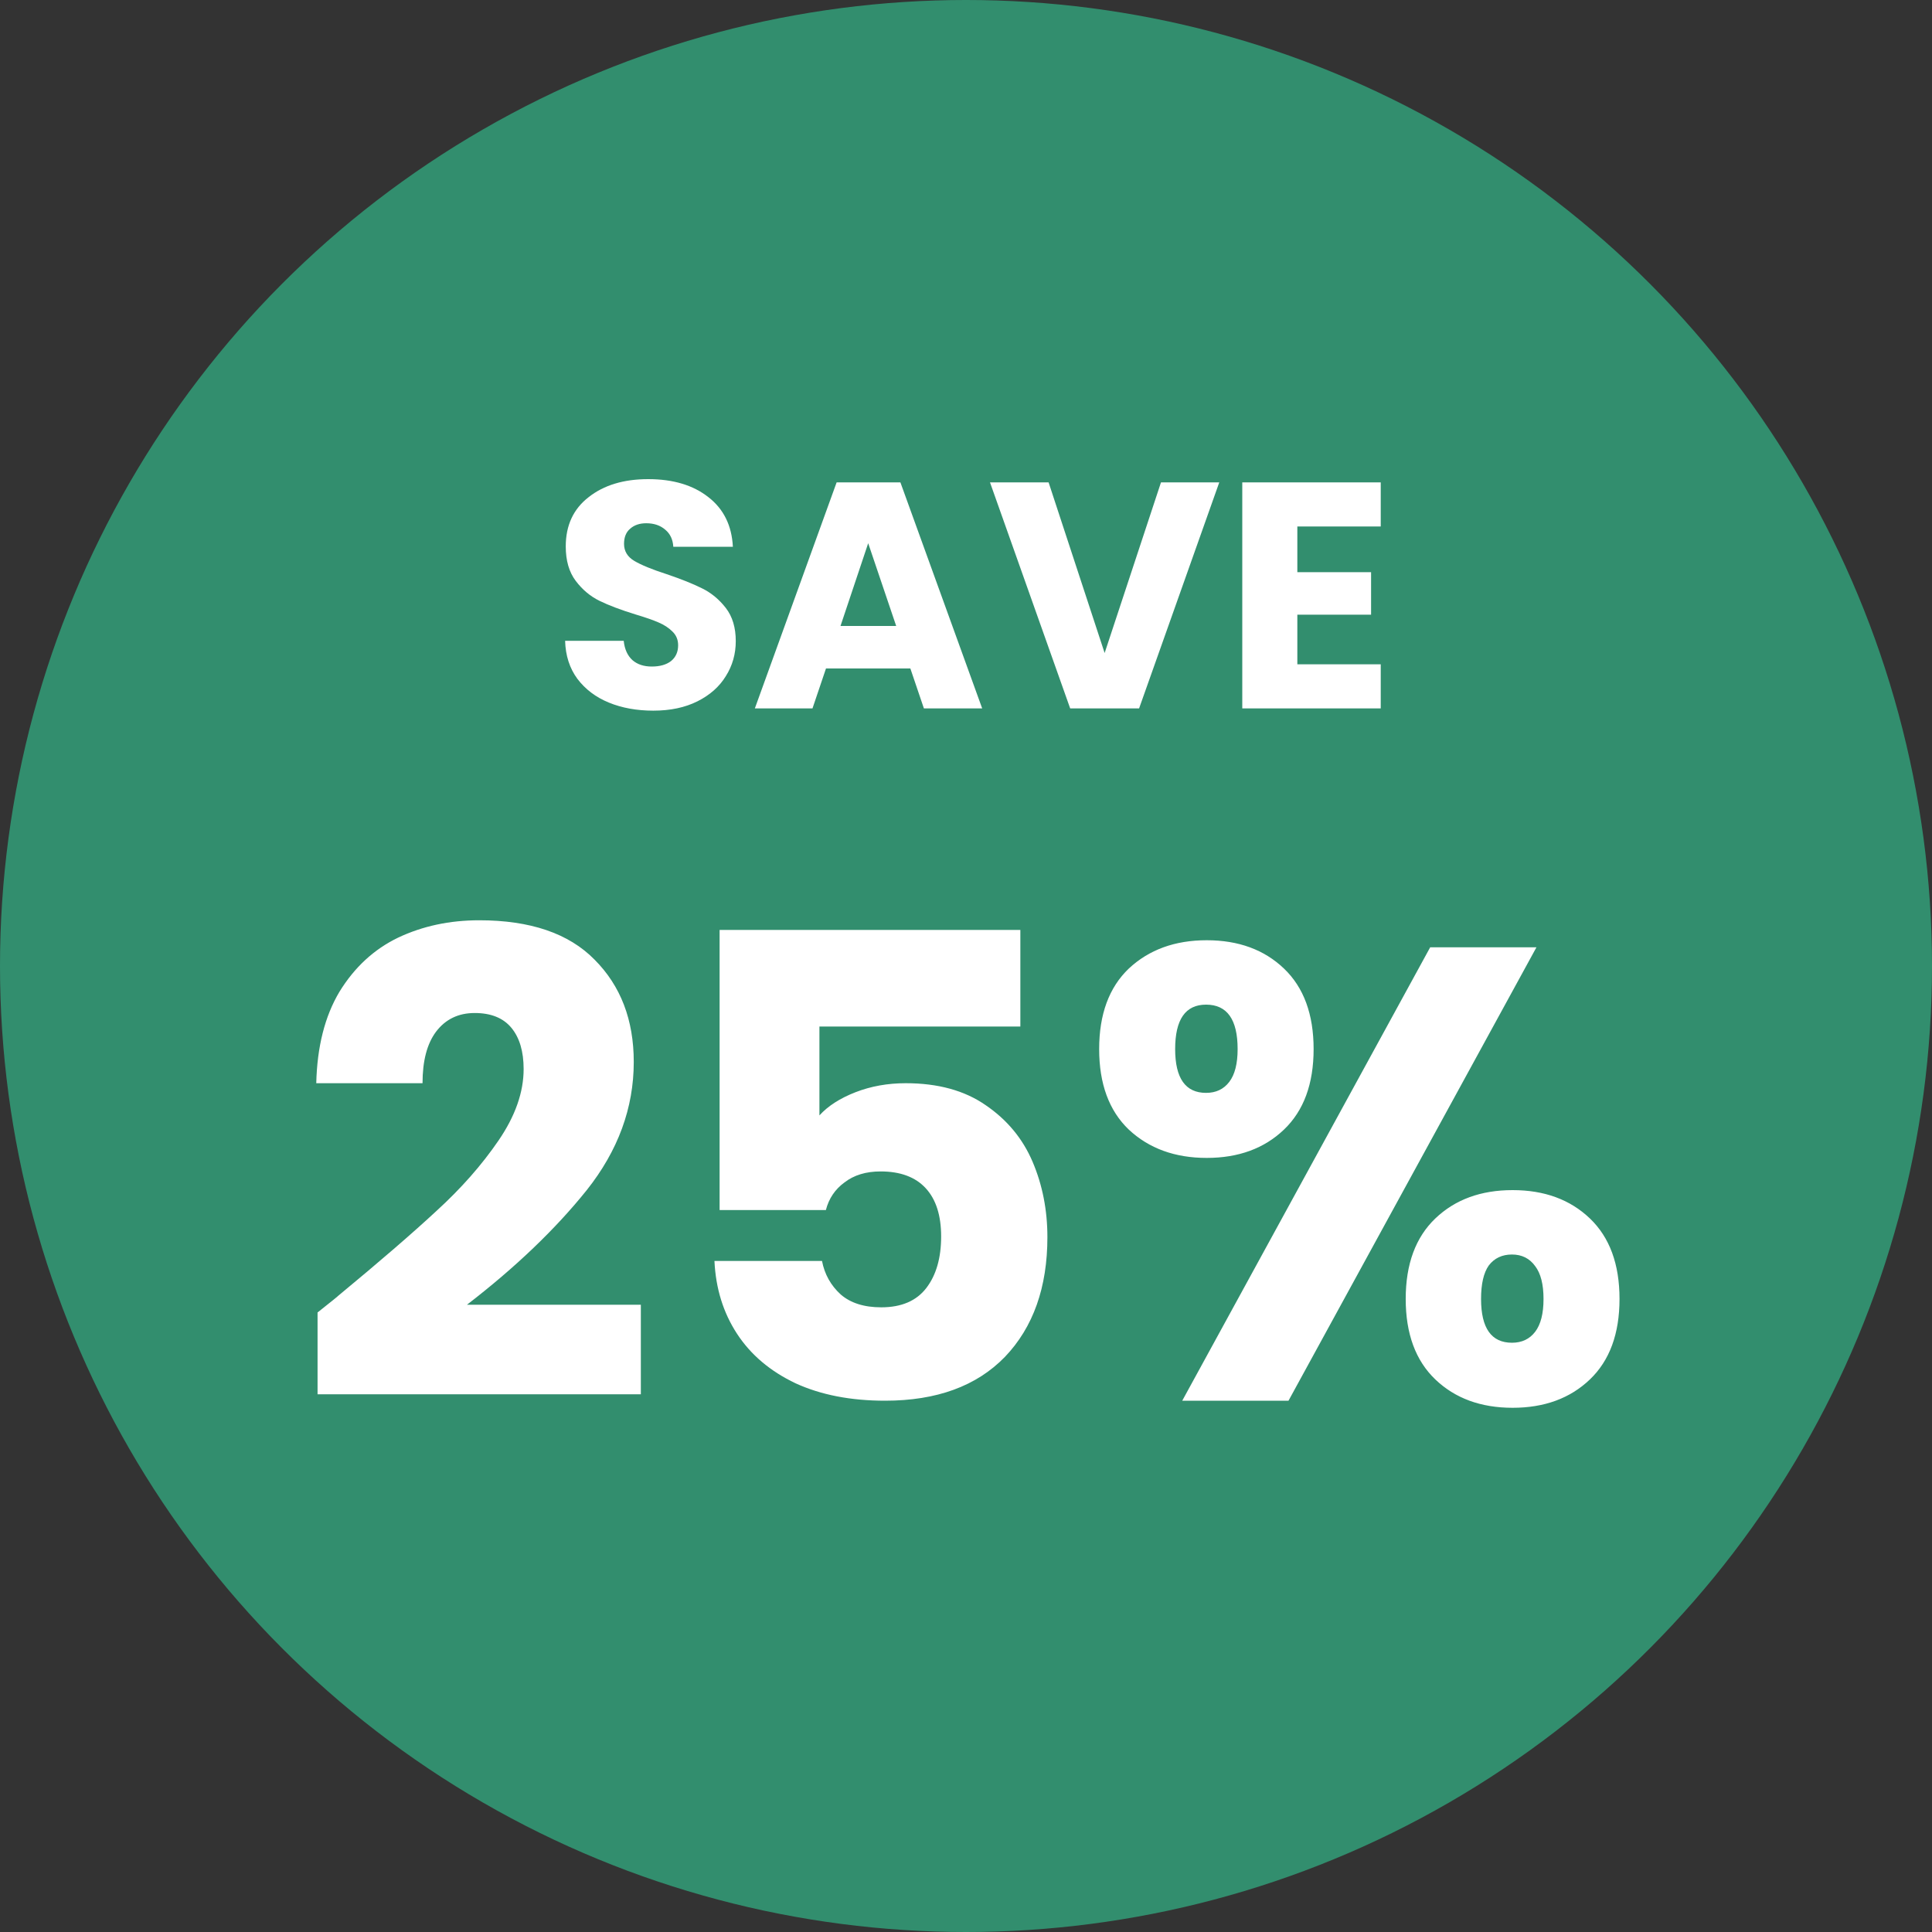
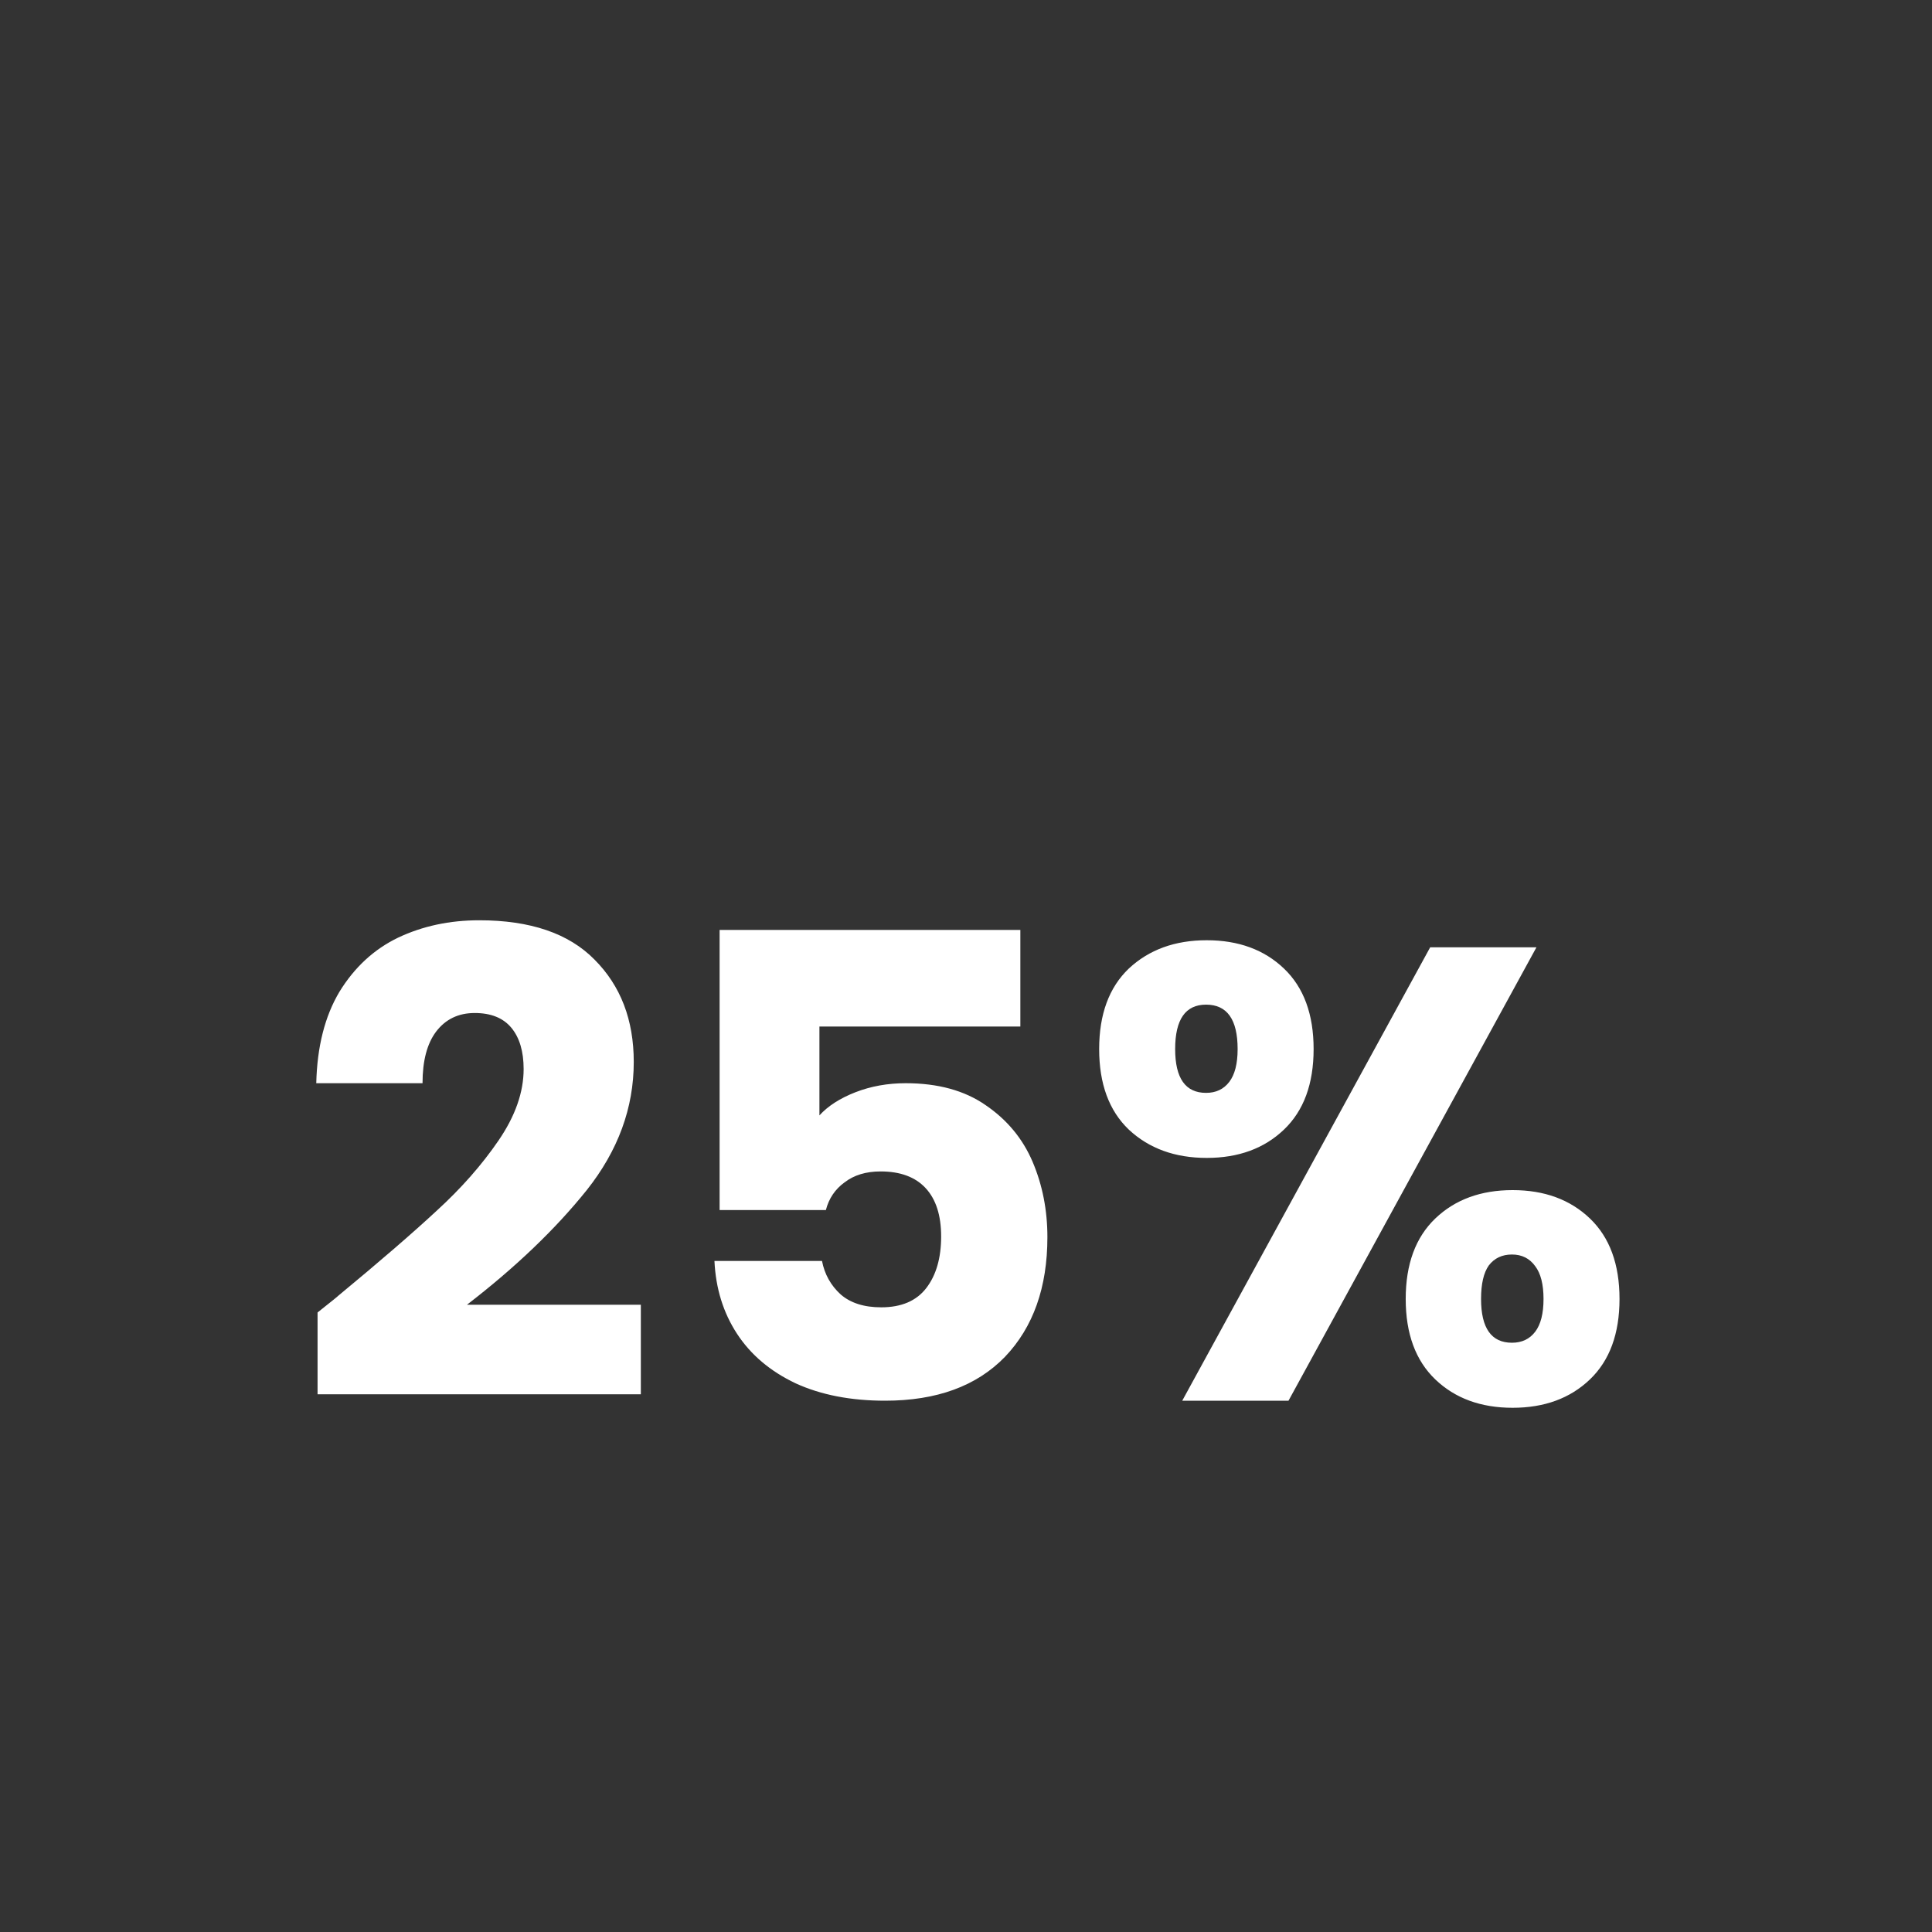
<svg xmlns="http://www.w3.org/2000/svg" width="120" height="120" viewBox="0 0 120 120" fill="none">
  <rect x="0" y="0" width="120" height="120" fill="#333333" stroke="none" />
-   <circle cx="60" cy="60" r="60" fill="#328E6E" />
-   <path d="M40.58 44.14C39.553 44.14 38.633 43.973 37.82 43.64C37.006 43.307 36.353 42.813 35.86 42.16C35.38 41.507 35.126 40.72 35.1 39.8H38.74C38.793 40.32 38.973 40.72 39.28 41C39.586 41.267 39.986 41.4 40.48 41.4C40.986 41.4 41.386 41.287 41.68 41.06C41.973 40.82 42.12 40.493 42.12 40.08C42.12 39.733 42 39.447 41.76 39.22C41.533 38.993 41.246 38.807 40.9 38.66C40.566 38.513 40.086 38.347 39.46 38.16C38.553 37.88 37.813 37.6 37.24 37.32C36.666 37.04 36.173 36.627 35.76 36.08C35.346 35.533 35.14 34.82 35.14 33.94C35.14 32.633 35.613 31.613 36.56 30.88C37.506 30.133 38.74 29.76 40.26 29.76C41.806 29.76 43.053 30.133 44 30.88C44.946 31.613 45.453 32.64 45.52 33.96H41.82C41.793 33.507 41.626 33.153 41.32 32.9C41.013 32.633 40.62 32.5 40.14 32.5C39.726 32.5 39.393 32.613 39.14 32.84C38.886 33.053 38.76 33.367 38.76 33.78C38.76 34.233 38.973 34.587 39.4 34.84C39.826 35.093 40.493 35.367 41.4 35.66C42.306 35.967 43.04 36.26 43.6 36.54C44.173 36.82 44.666 37.227 45.08 37.76C45.493 38.293 45.7 38.98 45.7 39.82C45.7 40.62 45.493 41.347 45.08 42C44.68 42.653 44.093 43.173 43.32 43.56C42.546 43.947 41.633 44.14 40.58 44.14ZM56.544 41.52H51.304L50.465 44H46.885L51.965 29.96H55.925L61.005 44H57.385L56.544 41.52ZM55.664 38.88L53.925 33.74L52.205 38.88H55.664ZM75.731 29.96L70.751 44H66.471L61.49 29.96H65.13L68.611 40.56L72.111 29.96H75.731ZM80.58 32.7V35.54H85.16V38.18H80.58V41.26H85.76V44H77.16V29.96H85.76V32.7H80.58Z" fill="white" />
  <path d="M19.724 81.52C20.631 80.8 21.044 80.467 20.964 80.52C23.577 78.36 25.631 76.587 27.124 75.2C28.644 73.813 29.924 72.36 30.964 70.84C32.004 69.32 32.524 67.84 32.524 66.4C32.524 65.307 32.271 64.453 31.764 63.84C31.257 63.227 30.497 62.92 29.484 62.92C28.471 62.92 27.671 63.307 27.084 64.08C26.524 64.827 26.244 65.893 26.244 67.28H19.644C19.697 65.013 20.177 63.12 21.084 61.6C22.017 60.08 23.231 58.96 24.724 58.24C26.244 57.52 27.924 57.16 29.764 57.16C32.937 57.16 35.324 57.973 36.924 59.6C38.551 61.227 39.364 63.347 39.364 65.96C39.364 68.813 38.391 71.467 36.444 73.92C34.497 76.347 32.017 78.72 29.004 81.04H39.804V86.6H19.724V81.52ZM63.376 63.76H50.896V69.28C51.429 68.693 52.176 68.213 53.136 67.84C54.096 67.467 55.136 67.28 56.256 67.28C58.256 67.28 59.909 67.733 61.216 68.64C62.549 69.547 63.522 70.72 64.136 72.16C64.749 73.6 65.056 75.16 65.056 76.84C65.056 79.96 64.176 82.44 62.416 84.28C60.656 86.093 58.176 87 54.976 87C52.842 87 50.989 86.64 49.416 85.92C47.842 85.173 46.629 84.147 45.776 82.84C44.922 81.533 44.456 80.027 44.376 78.32H51.056C51.216 79.147 51.602 79.84 52.216 80.4C52.829 80.933 53.669 81.2 54.736 81.2C55.989 81.2 56.922 80.8 57.536 80C58.149 79.2 58.456 78.133 58.456 76.8C58.456 75.493 58.136 74.493 57.496 73.8C56.856 73.107 55.922 72.76 54.696 72.76C53.789 72.76 53.042 72.987 52.456 73.44C51.869 73.867 51.482 74.44 51.296 75.16H44.696V57.76H63.376V63.76ZM68.271 65.16C68.271 63 68.885 61.333 70.111 60.16C71.365 58.987 72.978 58.4 74.951 58.4C76.925 58.4 78.525 58.987 79.751 60.16C80.978 61.333 81.591 63 81.591 65.16C81.591 67.32 80.978 68.987 79.751 70.16C78.525 71.333 76.925 71.92 74.951 71.92C72.978 71.92 71.365 71.333 70.111 70.16C68.885 68.987 68.271 67.32 68.271 65.16ZM95.431 58.84L80.031 87H73.431L88.831 58.84H95.431ZM74.911 62.4C73.631 62.4 72.991 63.32 72.991 65.16C72.991 66.973 73.631 67.88 74.911 67.88C75.525 67.88 76.005 67.653 76.351 67.2C76.698 66.747 76.871 66.067 76.871 65.16C76.871 63.32 76.218 62.4 74.911 62.4ZM87.311 80.68C87.311 78.52 87.925 76.853 89.151 75.68C90.378 74.507 91.978 73.92 93.951 73.92C95.925 73.92 97.525 74.507 98.751 75.68C99.978 76.853 100.591 78.52 100.591 80.68C100.591 82.84 99.978 84.507 98.751 85.68C97.525 86.853 95.925 87.44 93.951 87.44C91.978 87.44 90.378 86.853 89.151 85.68C87.925 84.507 87.311 82.84 87.311 80.68ZM93.911 77.92C93.298 77.92 92.818 78.147 92.471 78.6C92.151 79.053 91.991 79.747 91.991 80.68C91.991 82.493 92.631 83.4 93.911 83.4C94.525 83.4 95.005 83.173 95.351 82.72C95.698 82.267 95.871 81.587 95.871 80.68C95.871 79.773 95.698 79.093 95.351 78.64C95.005 78.16 94.525 77.92 93.911 77.92Z" fill="white" />
</svg>